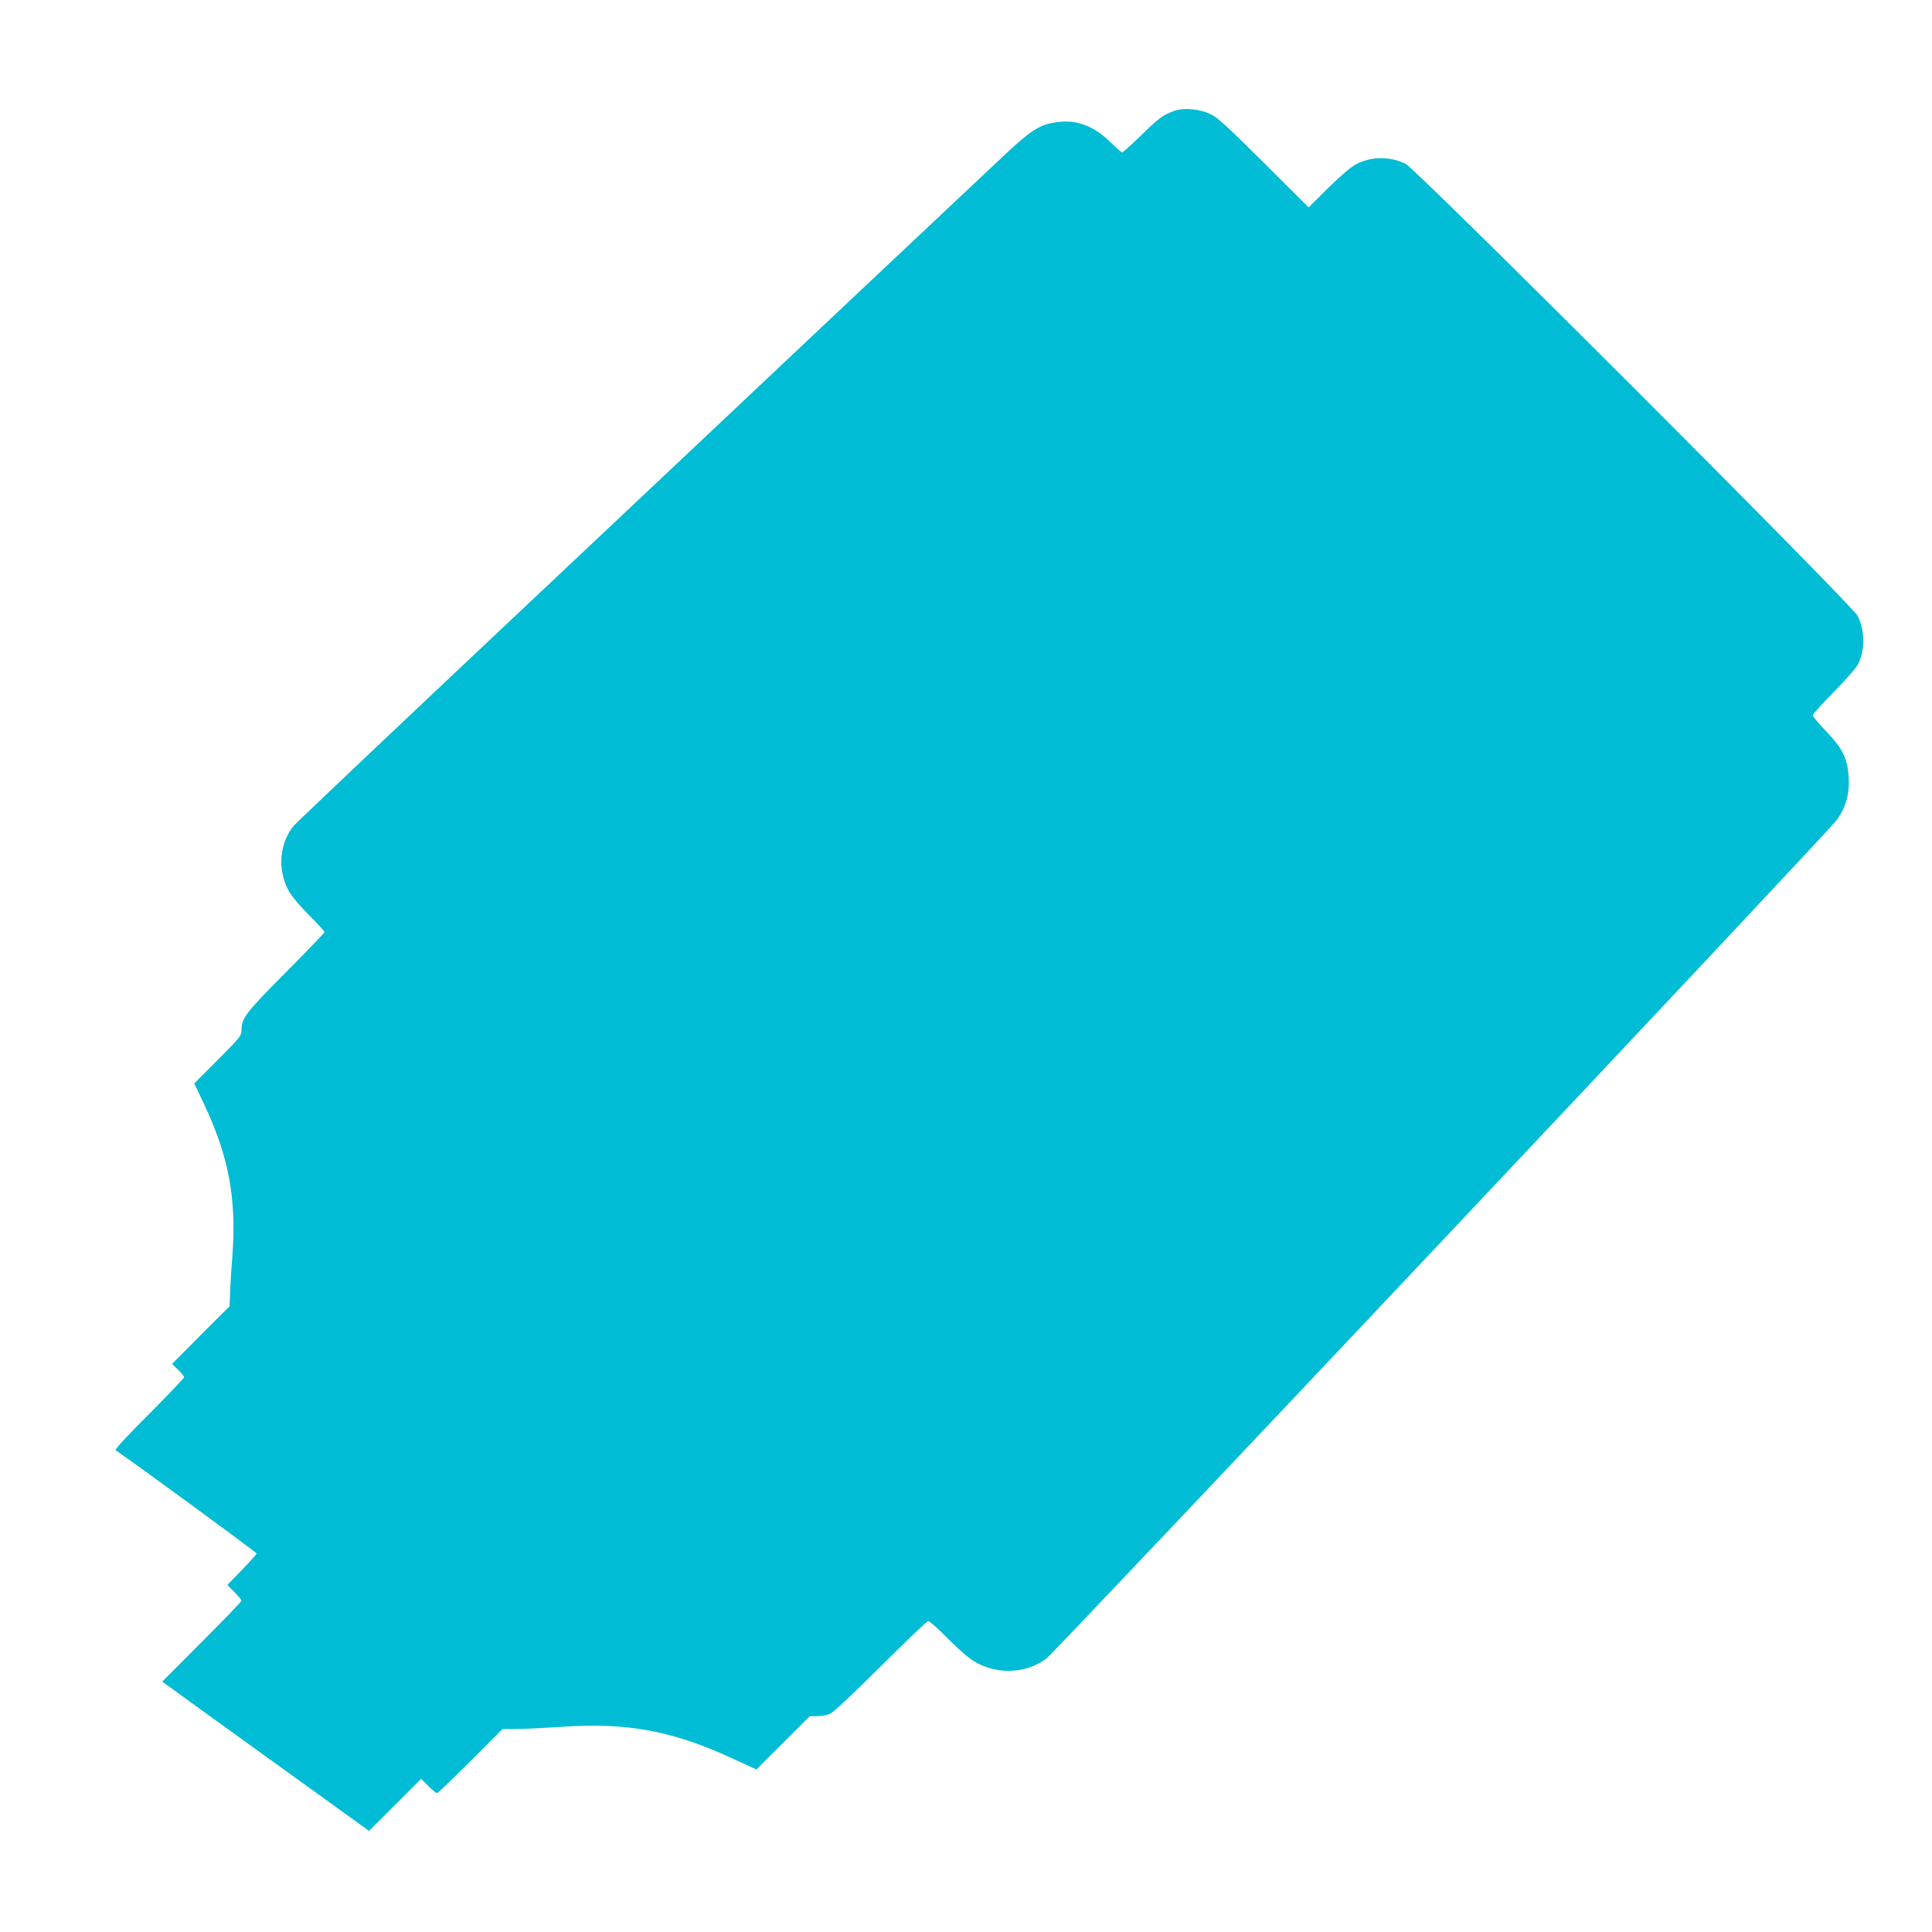
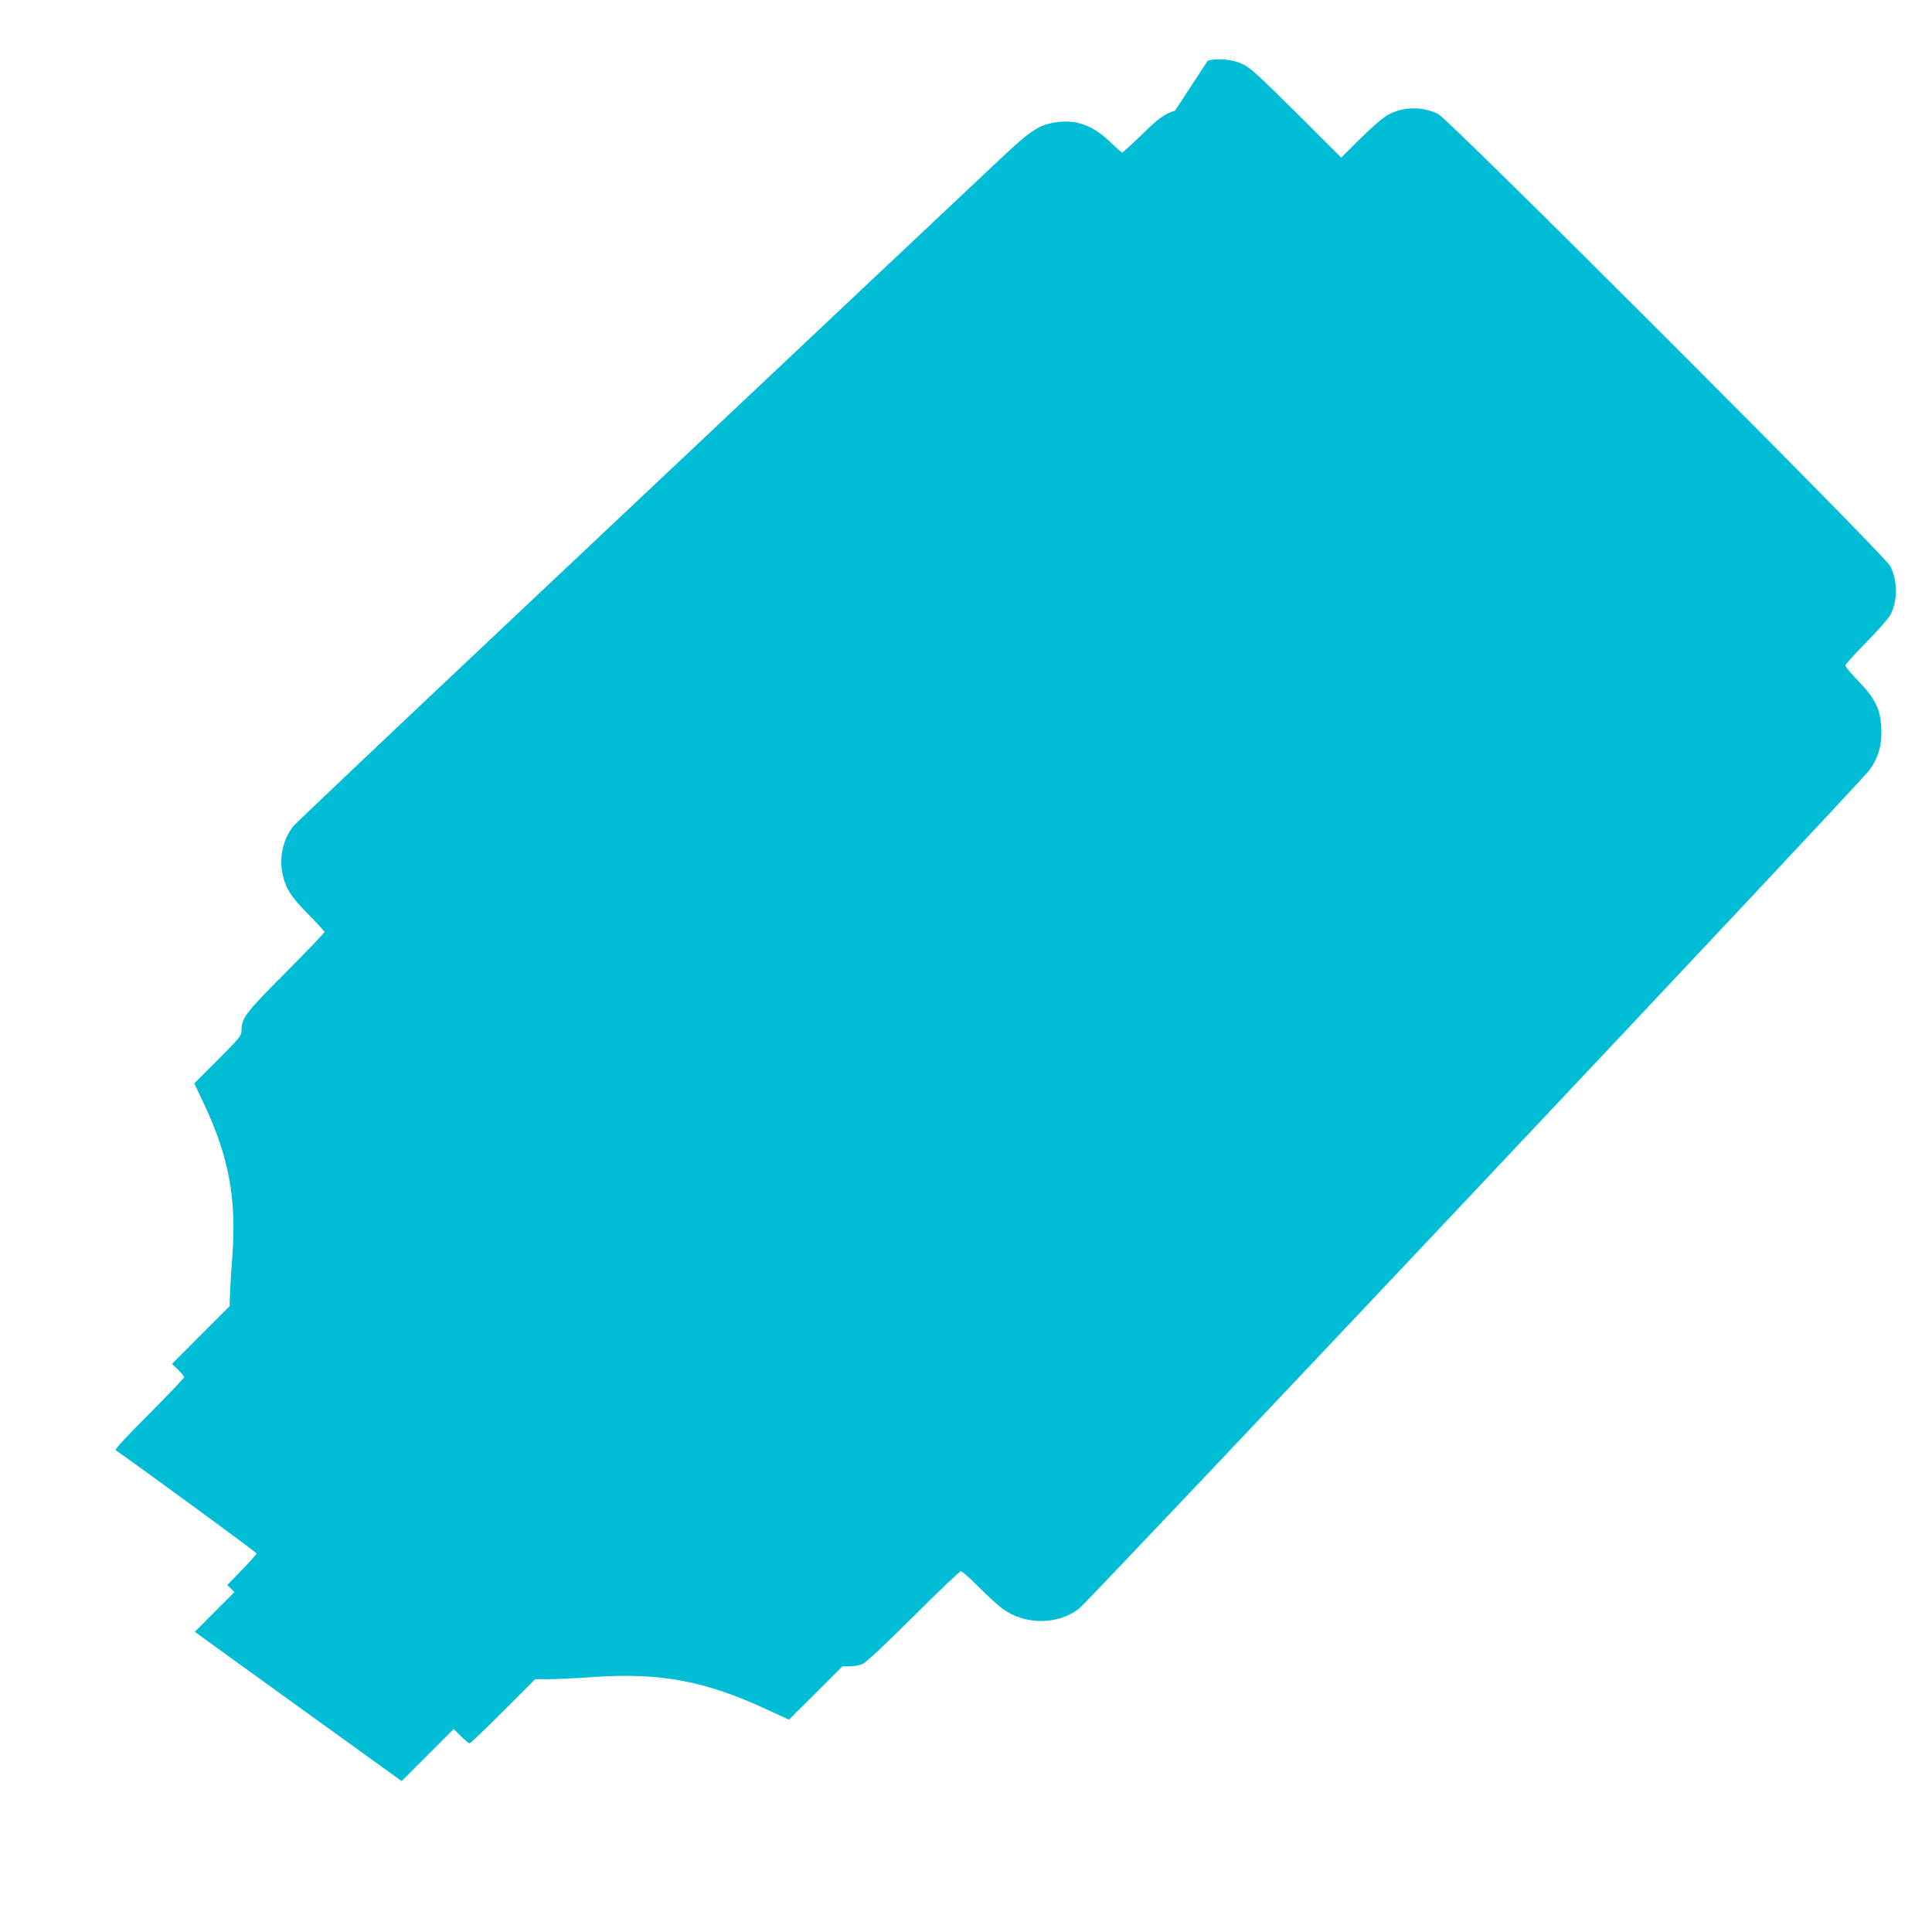
<svg xmlns="http://www.w3.org/2000/svg" version="1.0" width="1280pt" height="1280pt" viewBox="0 0 1280 1280" preserveAspectRatio="xMidYMid meet">
  <g transform="translate(0,1280) scale(0.1,-0.1)" fill="#00bcd4" stroke="none">
-     <path d="M7785 12067 c-75 -25 -107 -48 -224 -163 -65 -63 -122 -114 -126 -114 -5 0 -40 31 -79 69 -116 112 -229 152 -365 130 -108 -17 -163 -53 -353 -232 -95 -89 -524 -493 -953 -897 -429 -405 -1437 -1354 -2240 -2111 -803 -756 -1477 -1395 -1498 -1419 -66 -77 -97 -200 -78 -305 20 -106 53 -160 171 -280 61 -61 110 -115 110 -120 0 -5 -114 -124 -254 -265 -267 -268 -295 -304 -296 -384 0 -38 -8 -48 -156 -197 l-157 -157 66 -139 c162 -345 214 -620 187 -997 -8 -99 -15 -217 -16 -260 l-3 -80 -191 -191 -190 -191 40 -39 c22 -21 40 -44 40 -49 0 -6 -105 -116 -232 -244 -139 -138 -229 -235 -222 -240 128 -87 934 -677 934 -684 0 -5 -44 -54 -97 -109 l-97 -100 47 -47 c26 -26 47 -52 47 -57 0 -5 -118 -128 -263 -273 l-262 -263 30 -22 c16 -12 324 -235 685 -495 l655 -472 172 172 173 173 48 -48 c26 -26 52 -47 57 -47 6 0 106 96 222 212 l213 213 93 0 c50 0 188 7 305 15 428 29 732 -28 1126 -211 l157 -72 177 176 177 177 48 0 c26 0 64 7 85 15 24 11 138 117 337 315 165 165 307 300 315 300 9 0 60 -46 115 -101 55 -56 126 -121 158 -145 149 -111 367 -112 511 -1 63 49 5167 5462 5232 5551 62 82 88 171 82 284 -6 124 -40 194 -152 310 -47 49 -86 95 -86 103 0 7 62 76 139 154 77 78 148 159 161 184 47 94 47 218 -2 320 -33 70 -2921 2958 -2995 2995 -102 51 -225 51 -326 -1 -33 -16 -100 -73 -185 -156 l-132 -131 -298 297 c-253 251 -307 301 -357 323 -69 32 -169 41 -230 21z" />
+     <path d="M7785 12067 c-75 -25 -107 -48 -224 -163 -65 -63 -122 -114 -126 -114 -5 0 -40 31 -79 69 -116 112 -229 152 -365 130 -108 -17 -163 -53 -353 -232 -95 -89 -524 -493 -953 -897 -429 -405 -1437 -1354 -2240 -2111 -803 -756 -1477 -1395 -1498 -1419 -66 -77 -97 -200 -78 -305 20 -106 53 -160 171 -280 61 -61 110 -115 110 -120 0 -5 -114 -124 -254 -265 -267 -268 -295 -304 -296 -384 0 -38 -8 -48 -156 -197 l-157 -157 66 -139 c162 -345 214 -620 187 -997 -8 -99 -15 -217 -16 -260 l-3 -80 -191 -191 -190 -191 40 -39 c22 -21 40 -44 40 -49 0 -6 -105 -116 -232 -244 -139 -138 -229 -235 -222 -240 128 -87 934 -677 934 -684 0 -5 -44 -54 -97 -109 l-97 -100 47 -47 l-262 -263 30 -22 c16 -12 324 -235 685 -495 l655 -472 172 172 173 173 48 -48 c26 -26 52 -47 57 -47 6 0 106 96 222 212 l213 213 93 0 c50 0 188 7 305 15 428 29 732 -28 1126 -211 l157 -72 177 176 177 177 48 0 c26 0 64 7 85 15 24 11 138 117 337 315 165 165 307 300 315 300 9 0 60 -46 115 -101 55 -56 126 -121 158 -145 149 -111 367 -112 511 -1 63 49 5167 5462 5232 5551 62 82 88 171 82 284 -6 124 -40 194 -152 310 -47 49 -86 95 -86 103 0 7 62 76 139 154 77 78 148 159 161 184 47 94 47 218 -2 320 -33 70 -2921 2958 -2995 2995 -102 51 -225 51 -326 -1 -33 -16 -100 -73 -185 -156 l-132 -131 -298 297 c-253 251 -307 301 -357 323 -69 32 -169 41 -230 21z" />
  </g>
</svg>